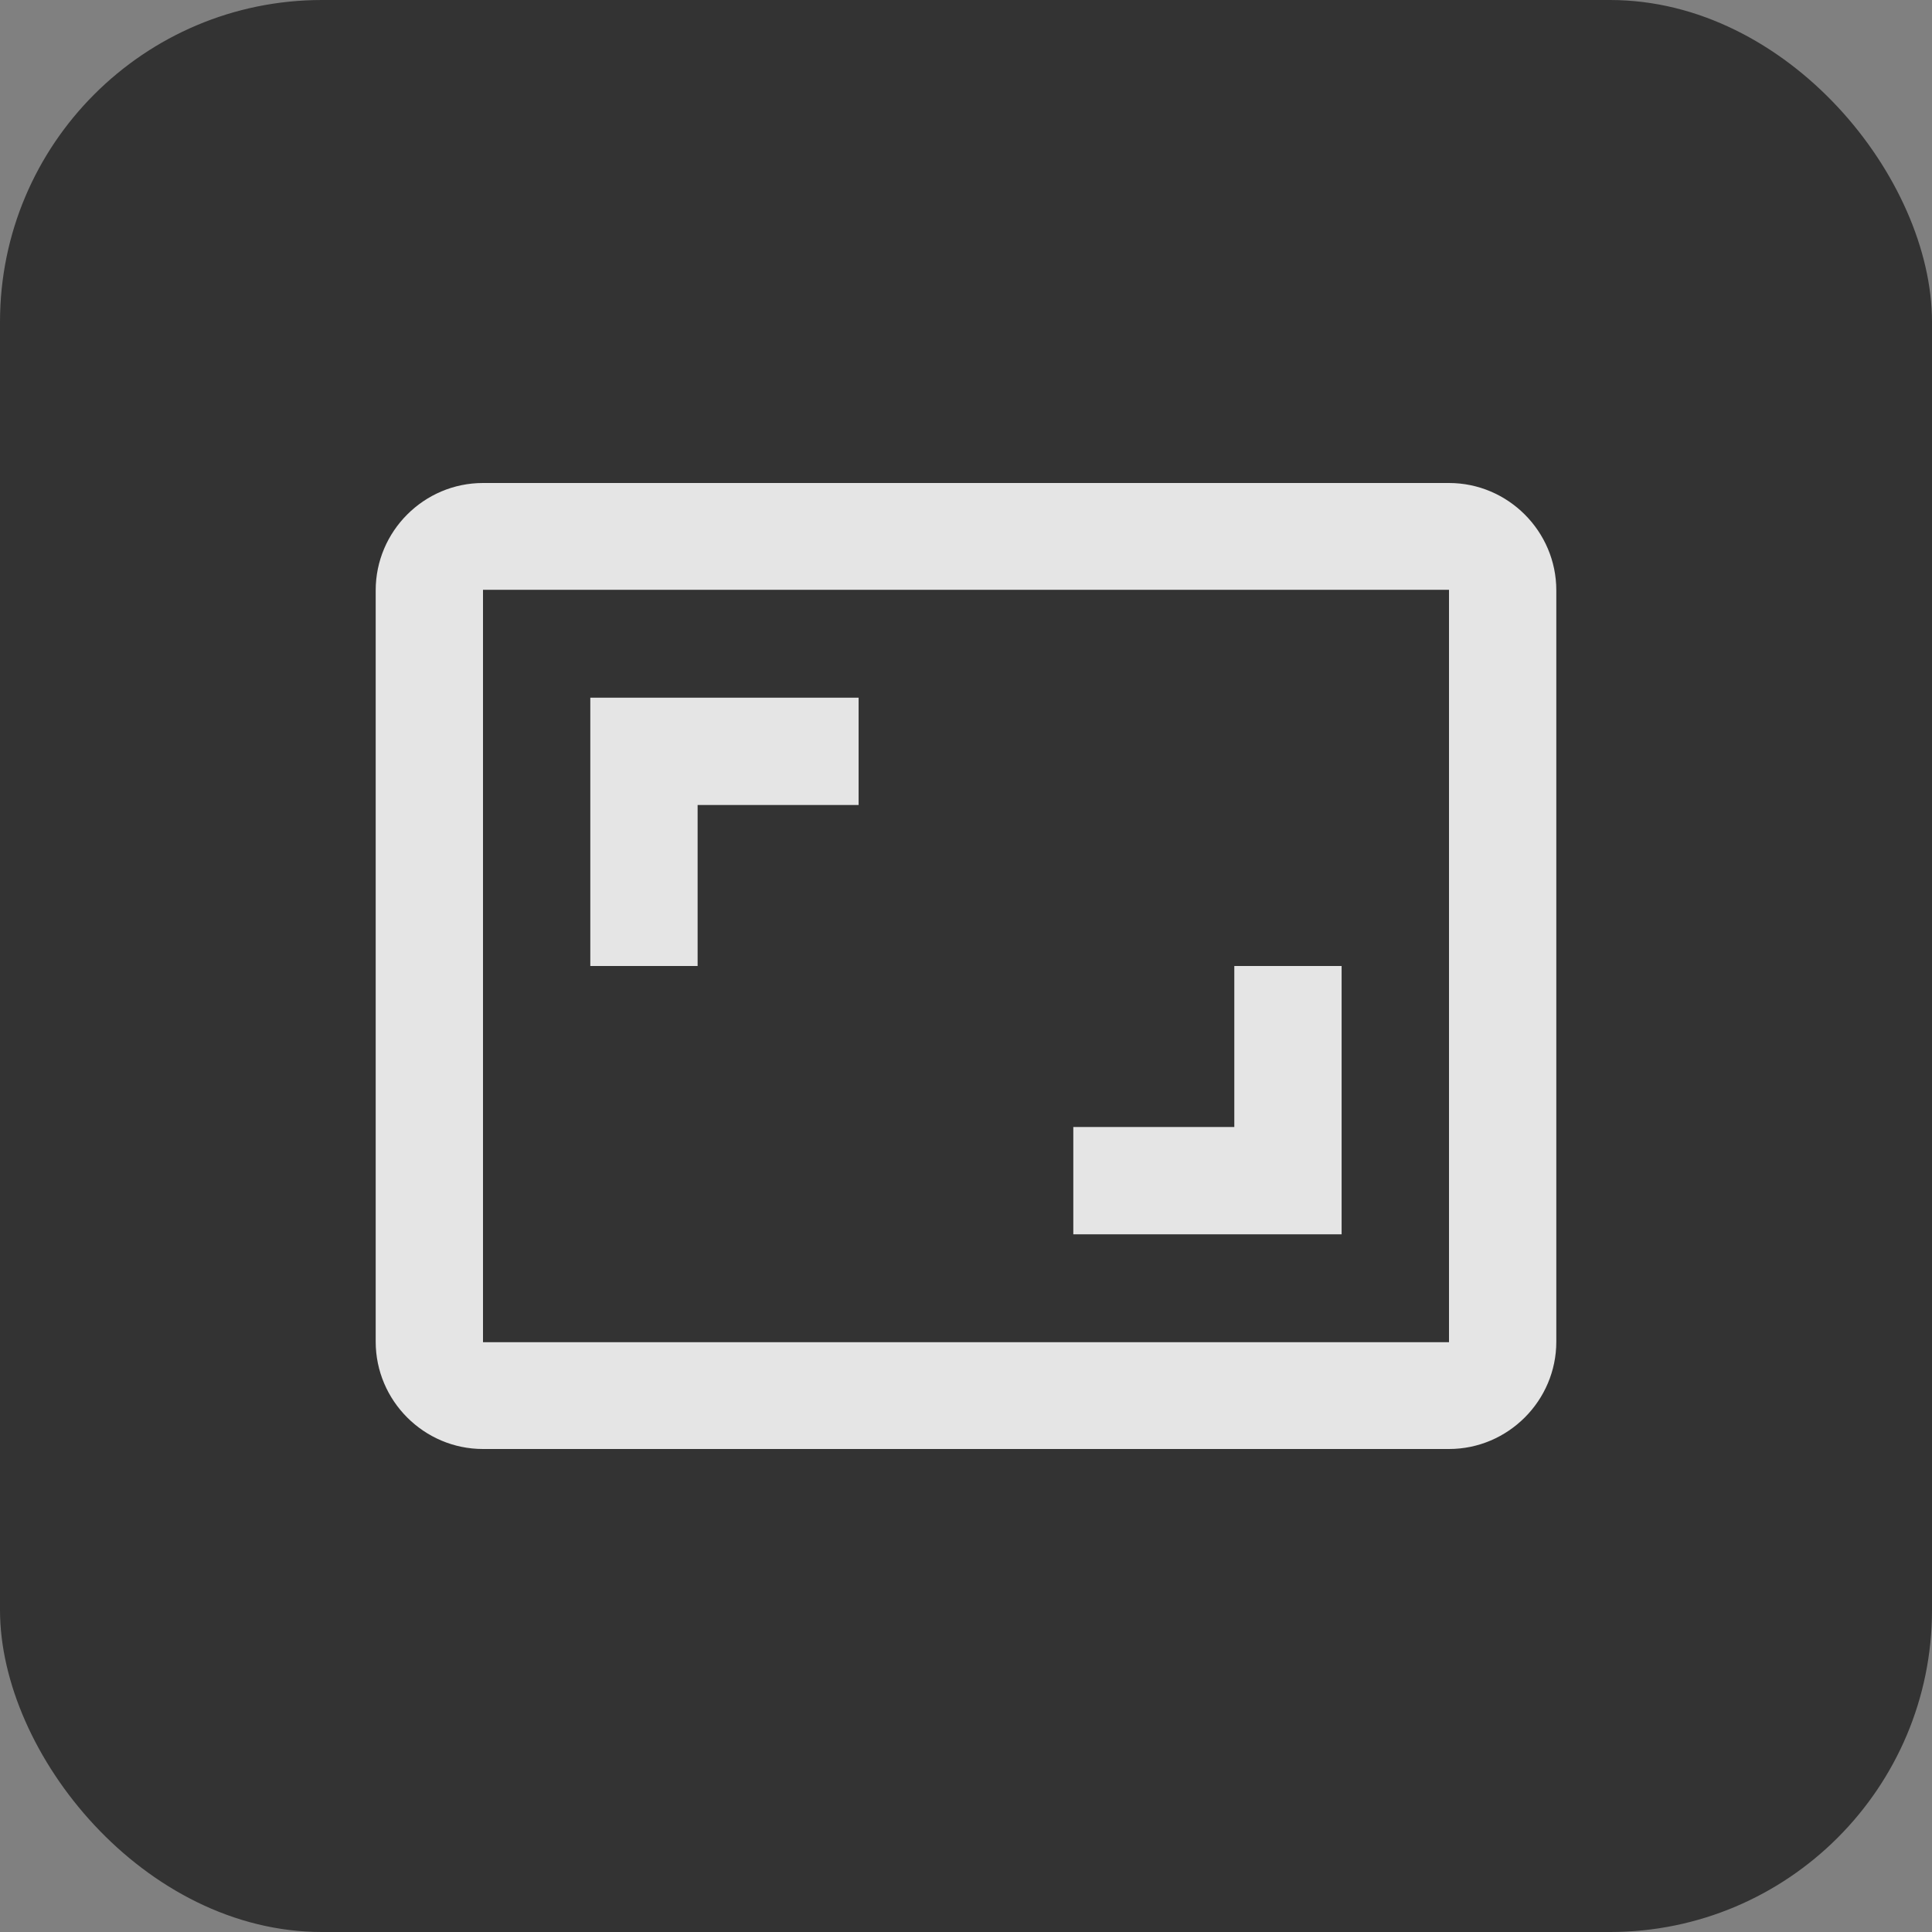
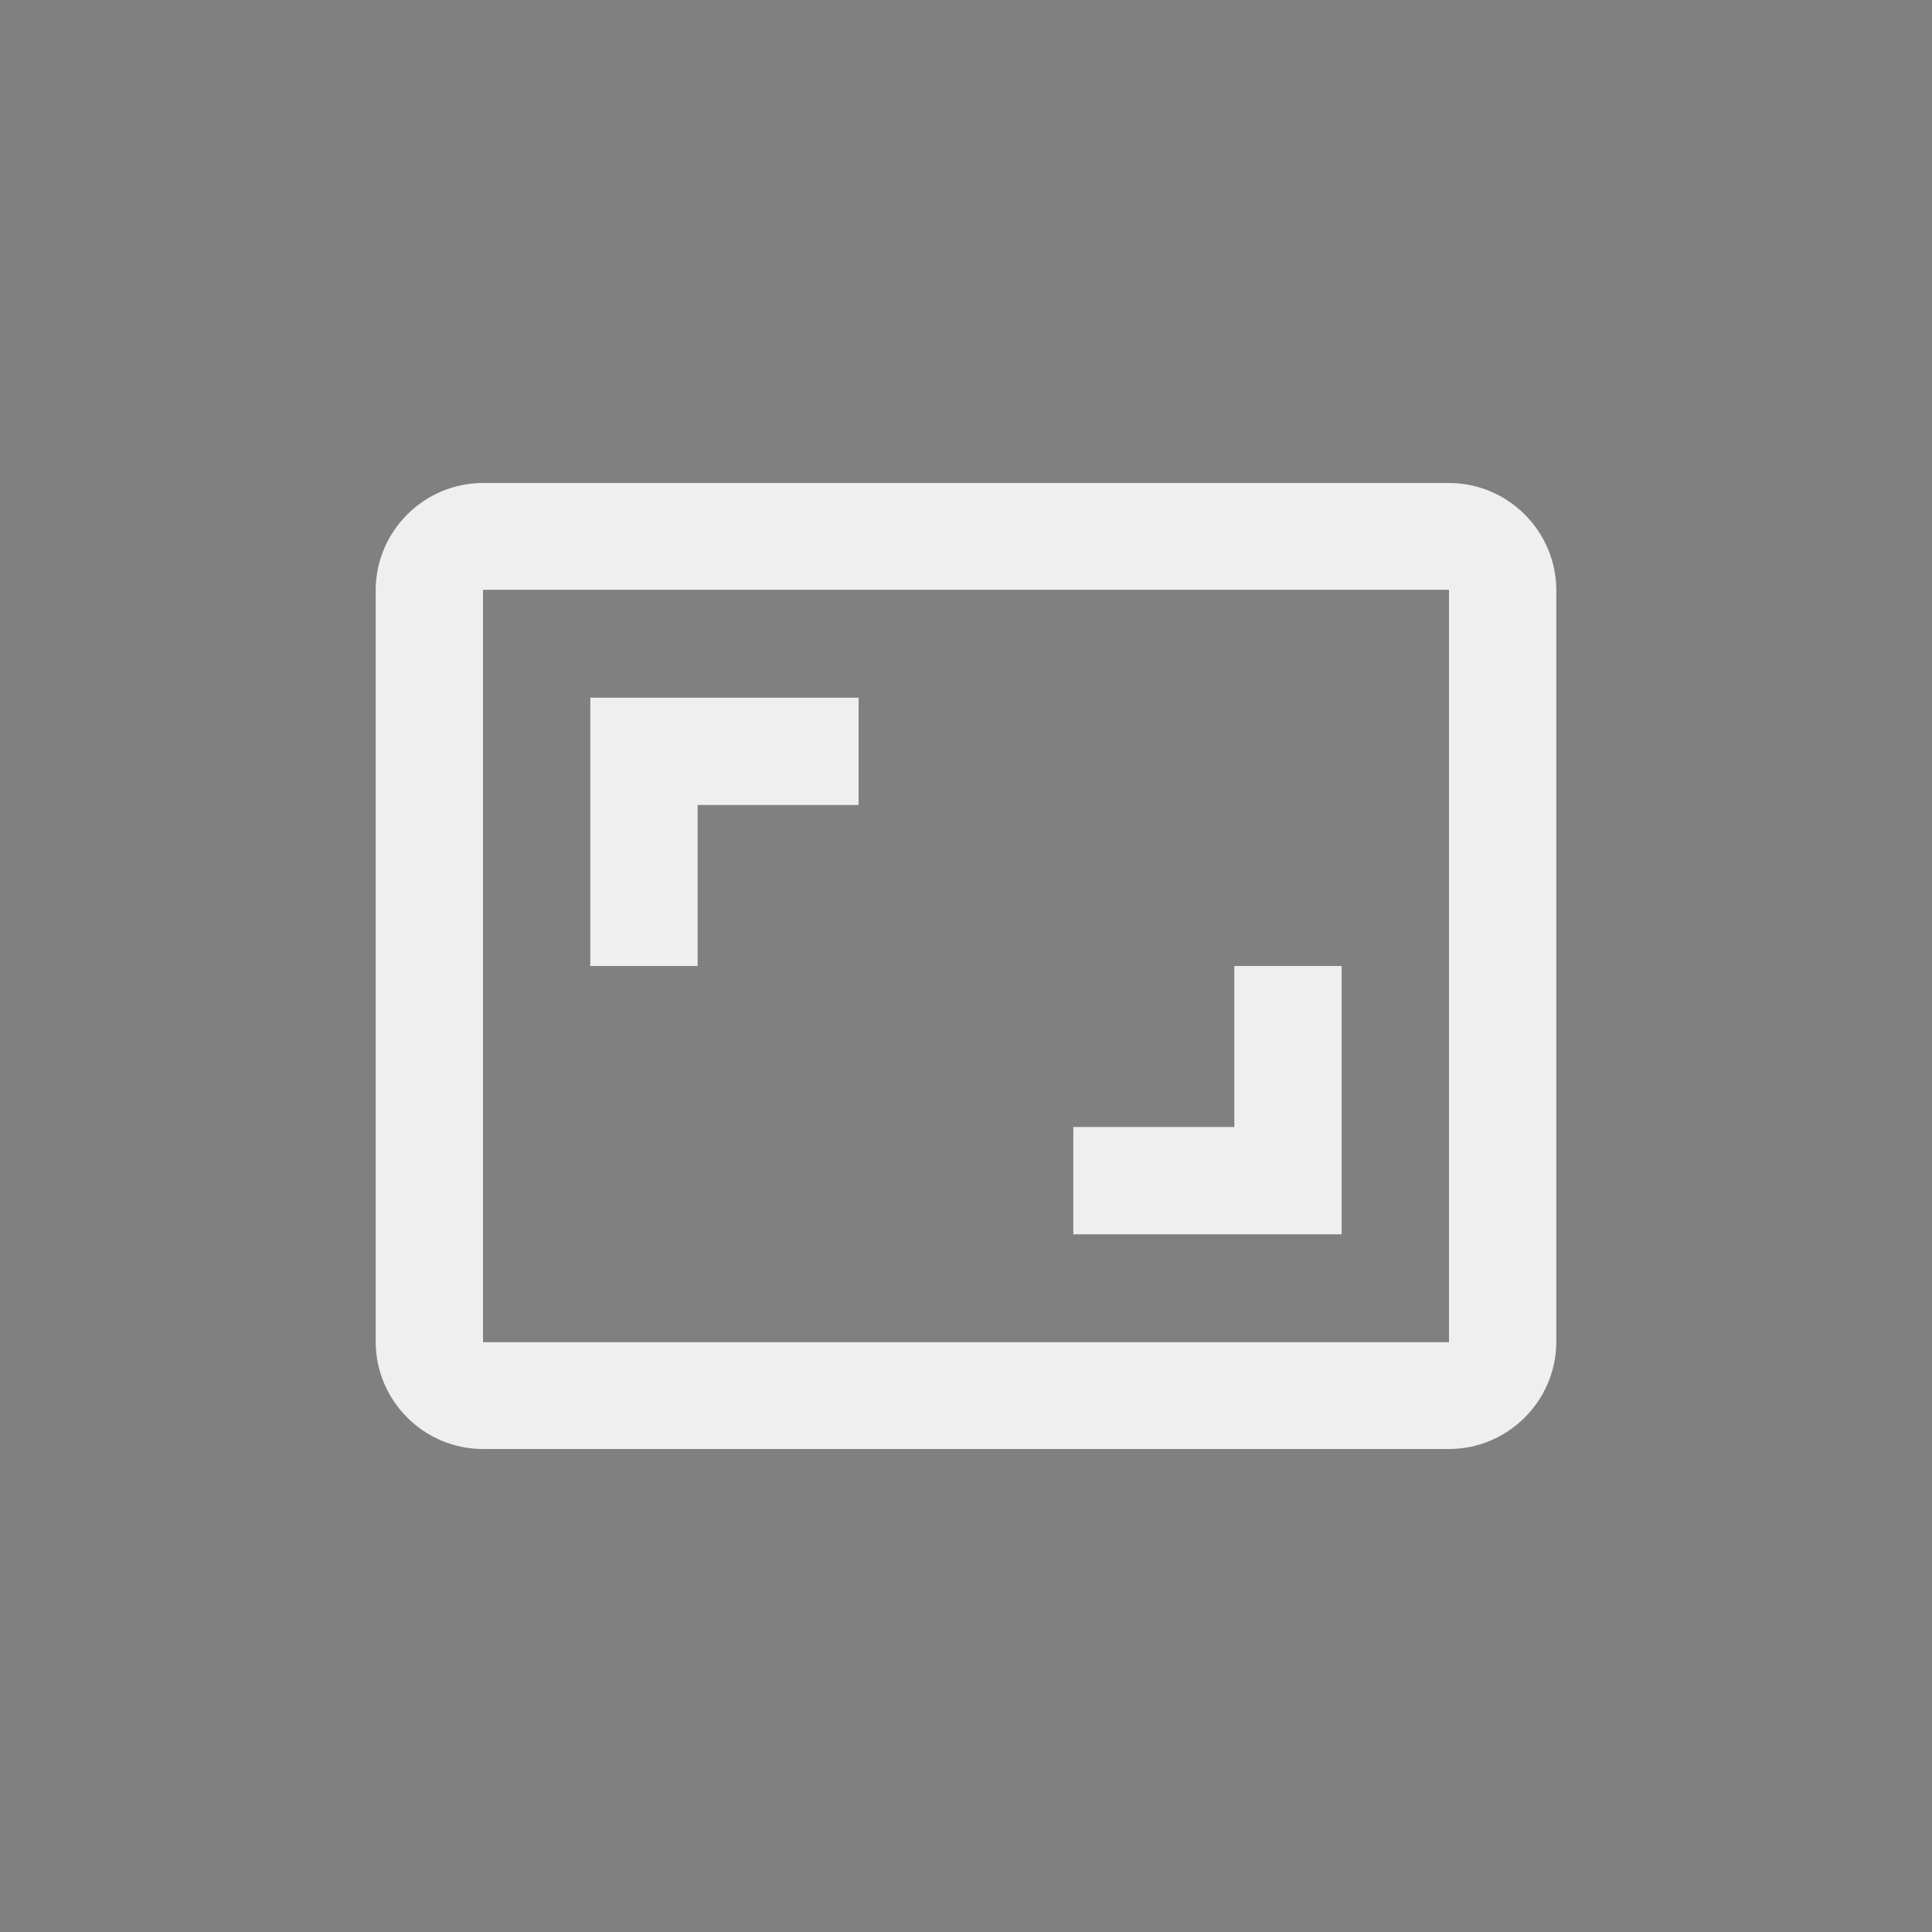
<svg xmlns="http://www.w3.org/2000/svg" width="24" height="24" viewBox="0 0 24 24" fill="none">
  <rect x="0" y="0" width="24" height="24" fill="#808080" stroke="none" />
-   <rect width="24" height="24" rx="4" fill="#333333" />
-   <path d="M16.666 12H15.333V14H13.333V15.333H16.666V12ZM8.666 10H10.666V8.667H7.333V12H8.666V10ZM18 6H6C5.266 6 4.667 6.6 4.667 7.333V16.667C4.667 17.4 5.266 18 6 18H18C18.733 18 19.333 17.4 19.333 16.667V7.333C19.333 6.6 18.733 6 18 6ZM18 16.673H6V7.327H18V16.673V16.673Z" fill="white" fill-opacity="0.87" />
+   <path d="M16.666 12H15.333V14H13.333V15.333H16.666V12ZM8.666 10H10.666V8.667H7.333V12H8.666V10ZM18 6H6C5.266 6 4.667 6.6 4.667 7.333V16.667C4.667 17.4 5.266 18 6 18H18C18.733 18 19.333 17.4 19.333 16.667V7.333C19.333 6.6 18.733 6 18 6ZM18 16.673H6V7.327H18V16.673Z" fill="white" fill-opacity="0.87" />
</svg>